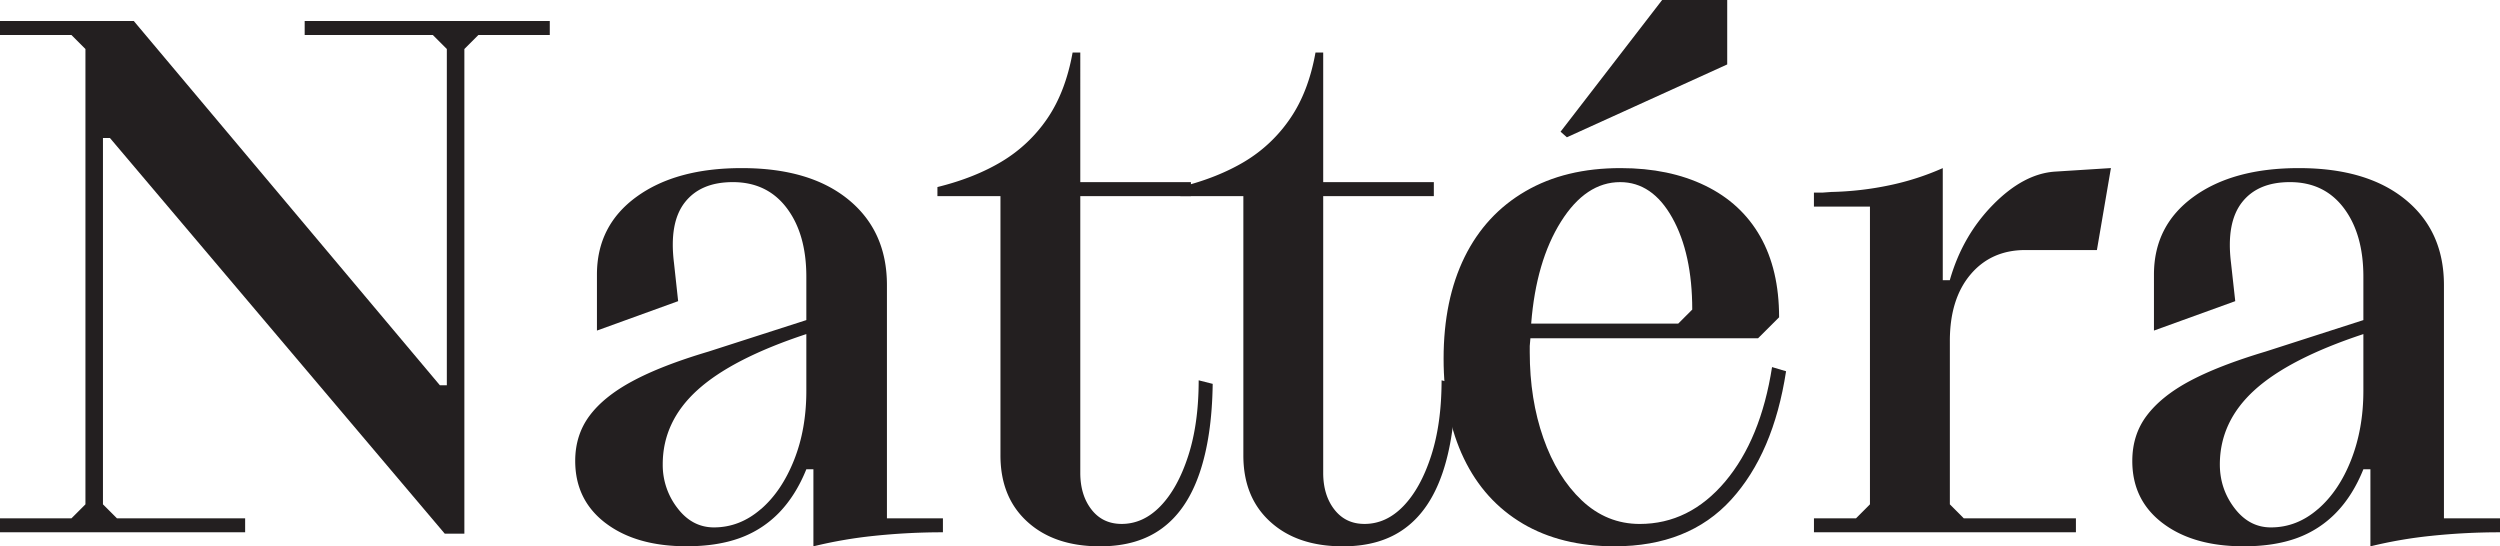
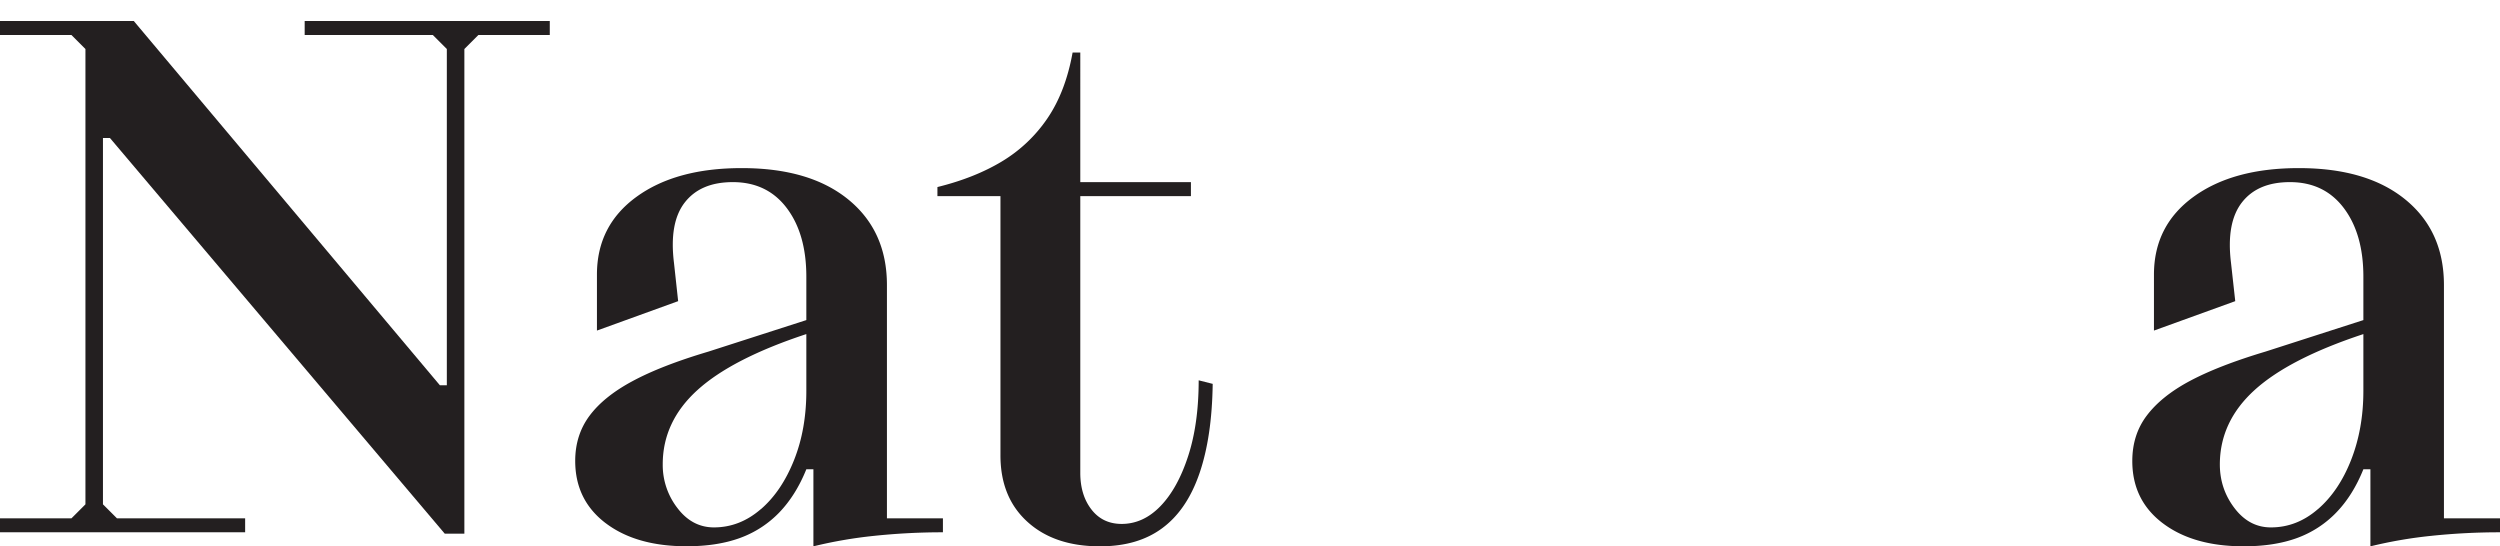
<svg xmlns="http://www.w3.org/2000/svg" id="svg2" viewBox="0 0 3525.21 770.34">
  <defs>
    <style>.cls-1{fill:#231f20;}</style>
  </defs>
  <title>Logo</title>
  <g id="g10">
    <g id="g12">
      <g id="g34">
        <path id="path36" class="cls-1" d="M0,730.91H100.73l19.75-19.75v-642L100.73,49.36H0V29.61H188.64l431.6,513.61h9.83V69.12L610.31,49.36H429.62V29.61H775.24V49.36H674.56L654.8,69.12V752.54H627.17L155.06,194.63h-9.88V711.16l19.75,19.75H345.67v19.67H0V730.91H0" />
      </g>
      <path id="path38" class="cls-1" d="M1072.89,718c19.76-17.06,35.3-40.28,46.92-69.59S1137,586.68,1137,551.08v-80q-104.65,34.53-153.6,79t-48.89,104.7a99,99,0,0,0,20.8,61.72q20.64,27.12,51.32,27.18,36.52,0,66.22-25.76ZM854.1,737.75c-28.66-21.74-43-51-43-87.86q0-36.51,20.23-63.68t60.79-48.89q40.46-21.78,106.67-41.49L1137,451.35V390.19q0-60.29-27.63-96.84t-76.05-36.54c-30.34,0-52.82,9.55-67.71,28.66s-19.86,47.4-15.27,84.94l5.9,54.24L841.74,466.13V387.19q0-69.12,55.82-109.68t148.63-40.46q95.82,0,150.14,44.39T1250.65,402V730.91h78.95v19.66a923.17,923.17,0,0,0-96.75,5,631.67,631.67,0,0,0-85.88,14.8V661.69H1137c-9.83,24.46-22.57,44.68-38,60.79a146.35,146.35,0,0,1-55.26,36q-32.18,11.81-75.58,11.8-71.08,0-114.08-32.58h0" />
      <path id="path40" class="cls-1" d="M1448.73,735.77q-38.07-34.53-38-93.84V276.57h-88.88V263.75q52.39-12.93,90.85-36.07a205.13,205.13,0,0,0,64.24-60.77q25.57-37.53,35.51-92.83h10.85V256.81h156v19.76h-156V666.65q0,31.62,15.84,51.9c10.48,13.49,24.72,20.22,42.43,20.22q30.62,0,54.88-25.18t39-70.63q14.76-45.37,14.8-106.68l19.76,5q-1,75-18.74,126.44t-52.36,77q-34.56,25.7-87.93,25.65-64.2,0-102.19-34.56h0" />
-       <path id="path42" class="cls-1" d="M1791.24,735.77q-38.09-34.53-38-93.84V276.57h-88.88V263.75q52.26-12.93,90.86-36.07a204.8,204.8,0,0,0,64.14-60.77q25.73-37.53,35.6-92.83h10.87V256.81h156v19.76h-156V666.65q0,31.62,15.81,51.9t42.44,20.22q30.63,0,54.88-25.18t39-70.63q14.76-45.37,14.8-106.68l19.76,5q-1,75-18.73,126.44t-52.36,77q-34.56,25.7-87.93,25.65-64.23,0-102.19-34.56h0" />
      <g id="g44">
-         <path id="path46" class="cls-1" d="M2209.44,193.58l-8.92-7.86L2343.74,0h91.78V90.85Zm157,262.72,19.77-19.76q0-78.94-28.11-129.34t-73.61-50.39c-32.21,0-60.12,18.63-83.45,55.81s-37.36,85.06-41.95,143.68Zm-219.26,282q-54.34-32.16-83-91.88T2035.6,505.66q0-82.91,29.59-143.21,29.64-60.12,85.9-92.82t134.38-32.58q68.15,0,119,24.72T2482,333.32q26.7,46.94,26.68,114.08L2479,477H2158l-.93,10.86v8.9q0,66.18,19.21,121t54.31,88q35.13,33,81.49,33.06,70.11,0,120.55-59.75,50.26-59.7,66.11-161.46l19.76,5.89Q2500.8,639.07,2441,704.68t-164.36,65.66q-75.16,0-129.45-32h0" />
-       </g>
+         </g>
      <g id="g48">
-         <path id="path50" class="cls-1" d="M2557.83,730.91h59.27l19.69-19.76V291.37h-79V271.61h11.79l12.84-.93a442.17,442.17,0,0,0,82.05-9.46,371.77,371.77,0,0,0,75-24.16v158h9.93q17.7-62.24,60.68-106.11T2897.52,242l79.06-5-19.76,115.57H2856q-48.32,0-77.46,34.55T2749.46,481V711.15l19.67,19.76h158.09v19.67H2557.83V730.91h0" />
-       </g>
+         </g>
      <g id="g52">
        <path id="path54" class="cls-1" d="M3268.41,718q29.65-25.57,46.91-69.59t17.24-97.31v-80q-104.66,34.56-153.49,79t-48.9,104.71c0,23,6.84,43.55,20.7,61.72s30.9,27.16,51.32,27.16q36.53,0,66.22-25.75Zm-218.78,19.76q-43-32.6-42.91-87.85c0-24.35,6.67-45.61,20.25-63.69s33.71-34.47,60.68-48.89,62.57-28.28,106.67-41.49l138.24-44.49V390.18q0-60.27-27.62-96.84t-76.06-36.53q-45.36,0-67.61,28.67t-15.38,84.94l6,54.23-114.63,41.49V387.19q0-69.13,55.82-109.68t148.64-40.46q95.81,0,150.14,44.4T3446.16,402V730.91h79.05v19.67a922.48,922.48,0,0,0-96.84,5,631.17,631.17,0,0,0-85.89,14.8V661.7h-9.92q-14.73,36.66-38,60.78a146.3,146.3,0,0,1-55.26,36.06q-32.15,11.81-75.56,11.8-71.11,0-114.09-32.59h0" />
      </g>
    </g>
  </g>
</svg>